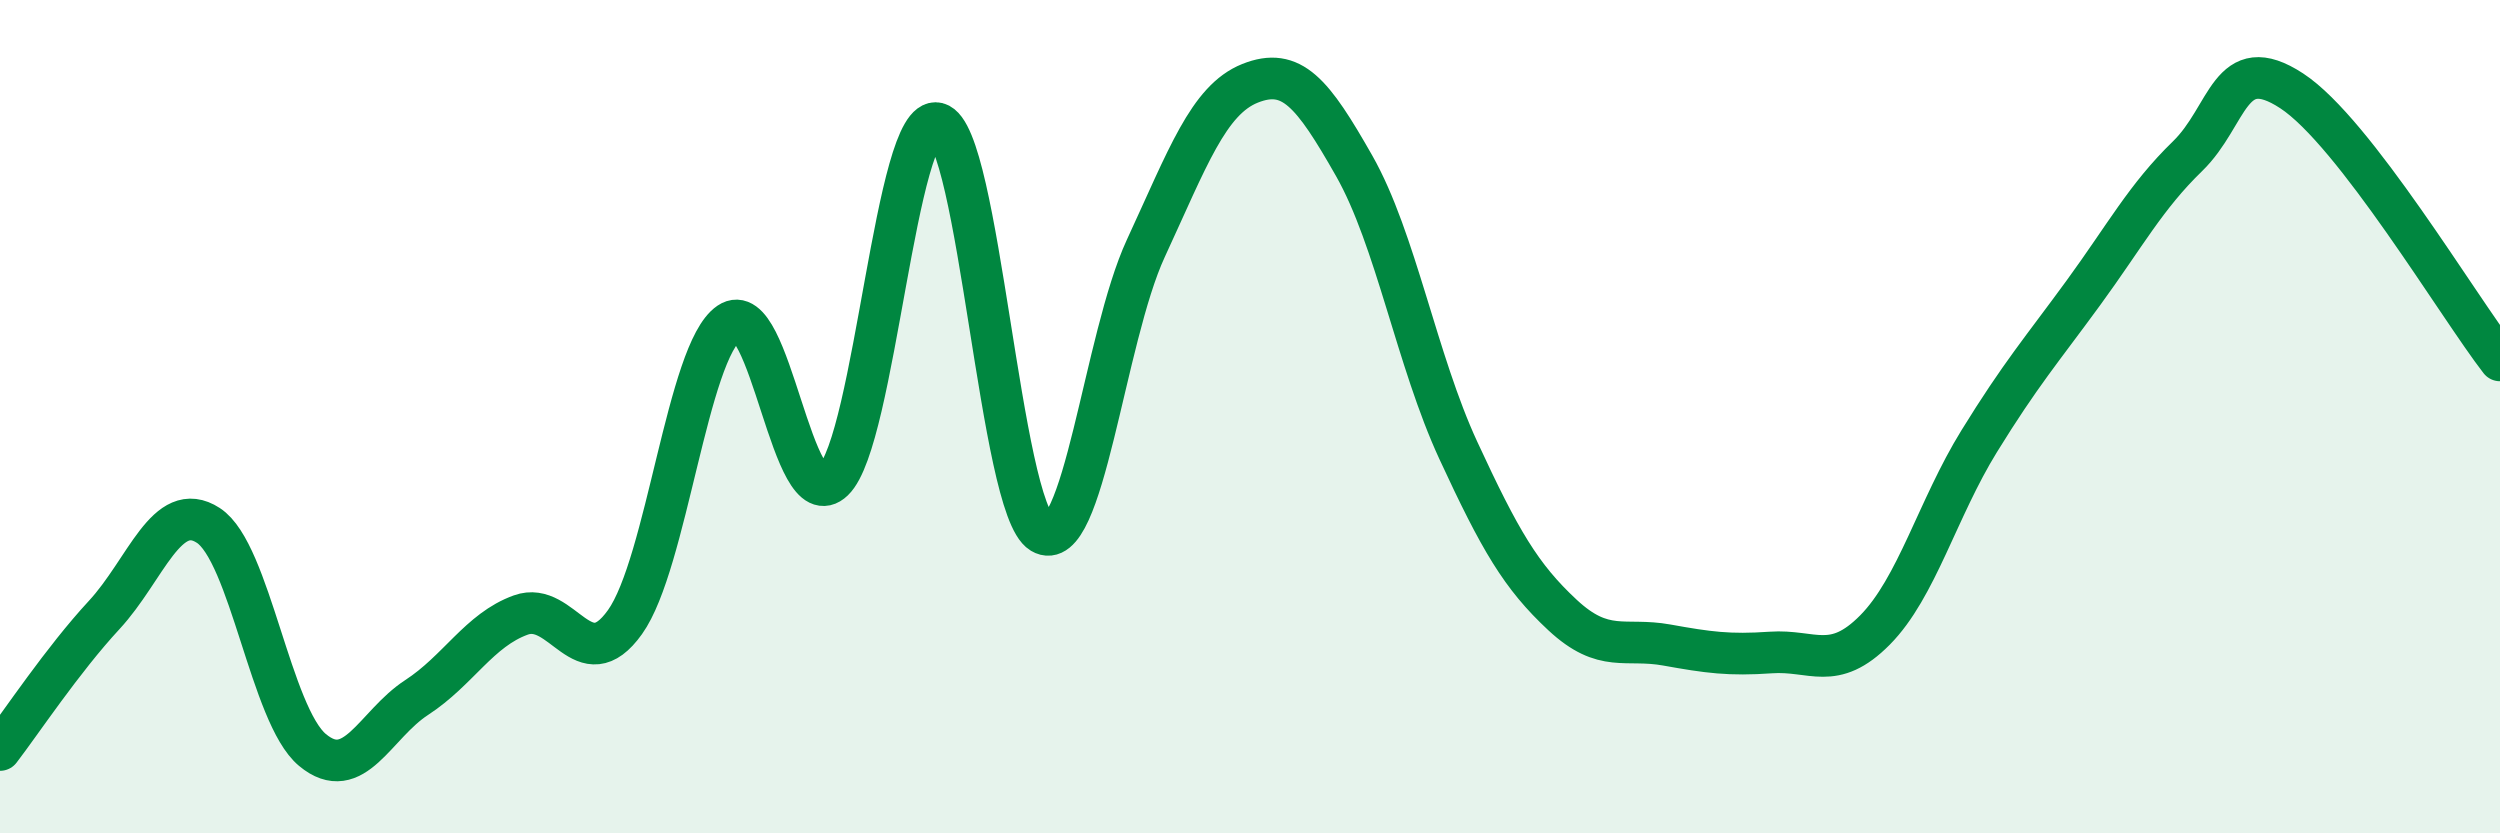
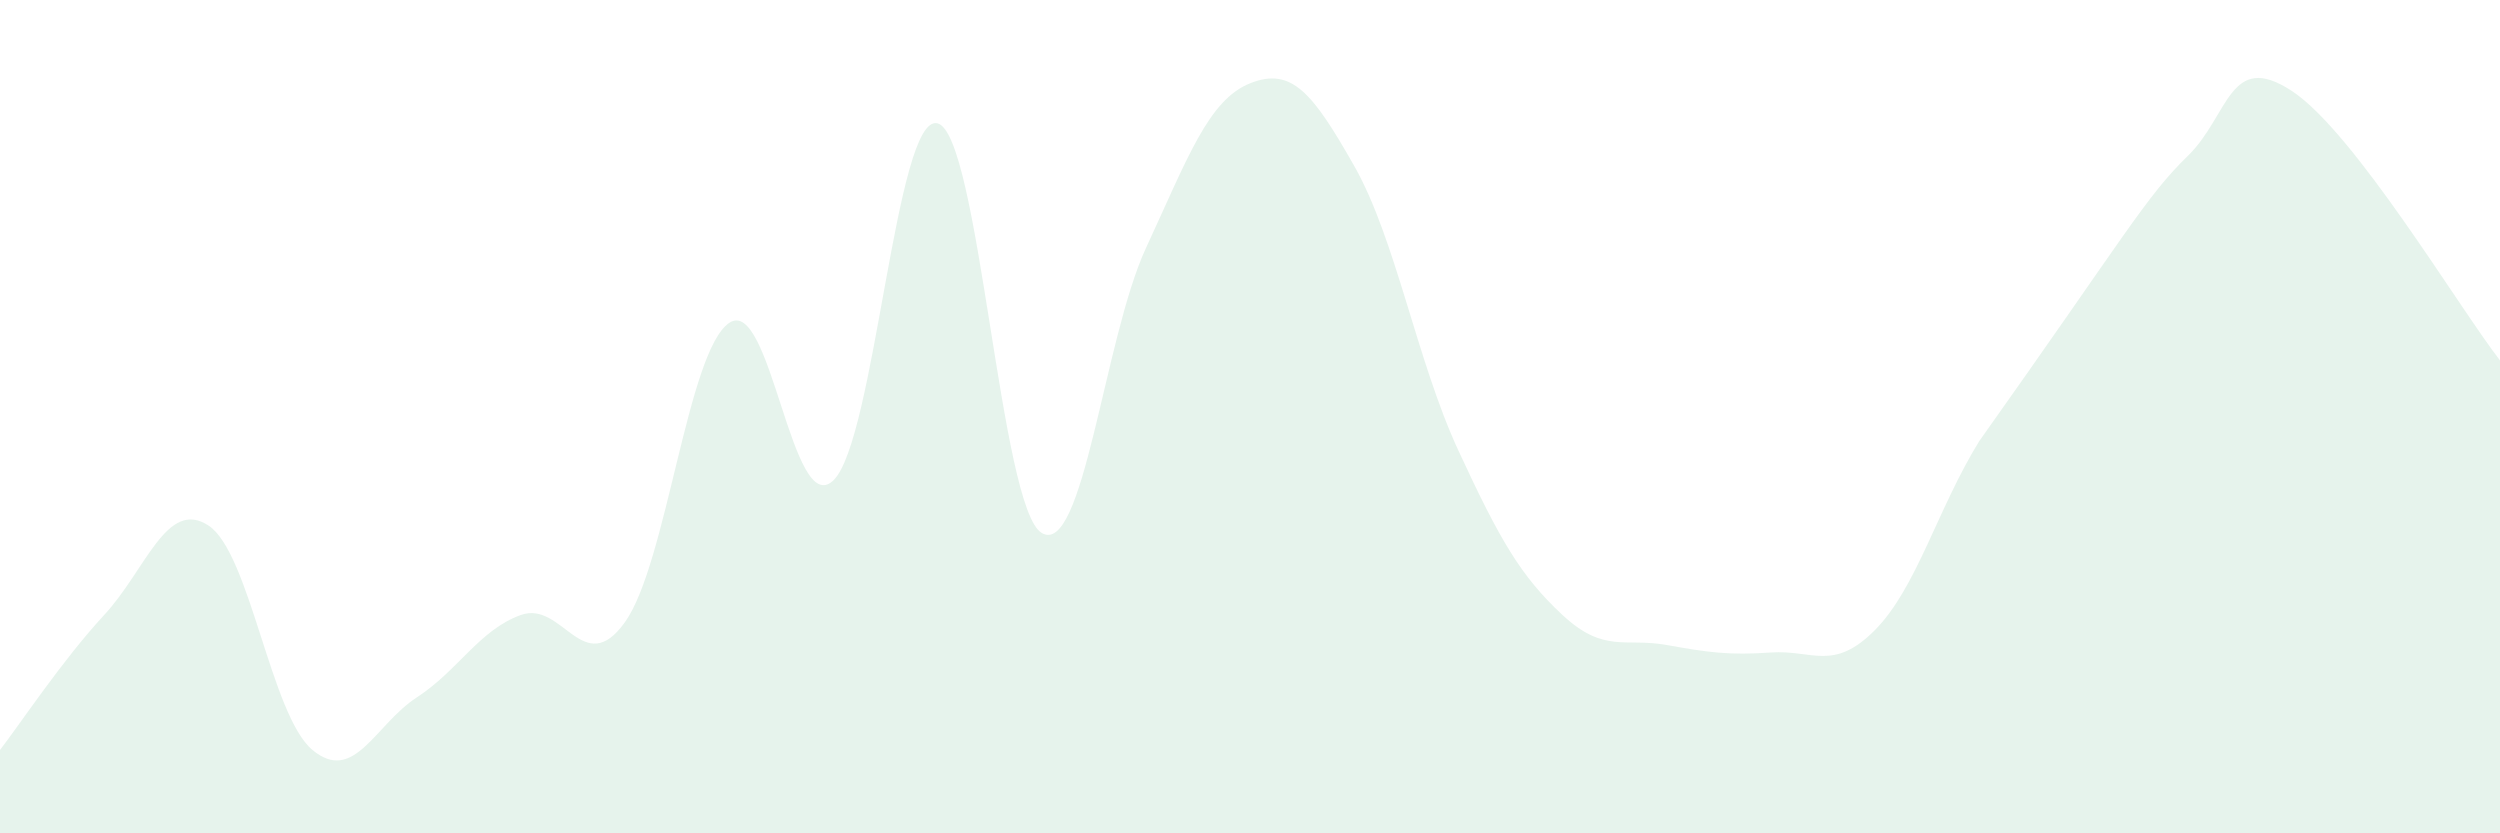
<svg xmlns="http://www.w3.org/2000/svg" width="60" height="20" viewBox="0 0 60 20">
-   <path d="M 0,18 C 0.5,17.35 1.5,15.84 2.5,14.76 C 3.5,13.68 4,11.96 5,12.61 C 6,13.26 6.5,17.17 7.5,18 C 8.5,18.83 9,17.39 10,16.74 C 11,16.09 11.5,15.12 12.5,14.76 C 13.5,14.4 14,16.33 15,14.93 C 16,13.53 16.5,8.43 17.5,7.75 C 18.5,7.07 19,12.49 20,11.53 C 21,10.57 21.5,2.71 22.5,2.96 C 23.5,3.21 24,12.19 25,12.79 C 26,13.39 26.5,8.12 27.5,5.96 C 28.5,3.8 29,2.4 30,2 C 31,1.6 31.5,2.22 32.5,3.98 C 33.5,5.74 34,8.65 35,10.81 C 36,12.97 36.5,13.83 37.5,14.76 C 38.5,15.69 39,15.3 40,15.48 C 41,15.66 41.5,15.73 42.5,15.66 C 43.5,15.59 44,16.13 45,15.12 C 46,14.11 46.5,12.21 47.5,10.59 C 48.5,8.97 49,8.4 50,7.03 C 51,5.66 51.5,4.72 52.5,3.75 C 53.5,2.78 53.5,1.2 55,2.18 C 56.5,3.16 59,7.36 60,8.65L60 20L0 20Z" fill="#008740" opacity="0.1" stroke-linecap="round" stroke-linejoin="round" />
-   <path d="M 0,18 C 0.5,17.35 1.5,15.84 2.5,14.76 C 3.5,13.68 4,11.96 5,12.61 C 6,13.26 6.5,17.17 7.5,18 C 8.5,18.83 9,17.39 10,16.74 C 11,16.09 11.5,15.12 12.5,14.76 C 13.5,14.4 14,16.33 15,14.93 C 16,13.53 16.5,8.43 17.5,7.75 C 18.5,7.07 19,12.49 20,11.53 C 21,10.57 21.5,2.71 22.5,2.96 C 23.5,3.21 24,12.19 25,12.79 C 26,13.39 26.5,8.12 27.5,5.96 C 28.5,3.8 29,2.4 30,2 C 31,1.6 31.5,2.22 32.5,3.98 C 33.5,5.74 34,8.65 35,10.81 C 36,12.97 36.5,13.83 37.5,14.76 C 38.5,15.69 39,15.3 40,15.48 C 41,15.66 41.5,15.73 42.5,15.66 C 43.5,15.59 44,16.13 45,15.12 C 46,14.11 46.5,12.21 47.5,10.59 C 48.5,8.97 49,8.4 50,7.03 C 51,5.66 51.5,4.72 52.5,3.75 C 53.5,2.78 53.5,1.2 55,2.18 C 56.5,3.16 59,7.36 60,8.65" stroke="#008740" stroke-width="1" fill="none" stroke-linecap="round" stroke-linejoin="round" />
+   <path d="M 0,18 C 0.5,17.35 1.5,15.84 2.5,14.76 C 3.5,13.68 4,11.96 5,12.61 C 6,13.26 6.5,17.17 7.5,18 C 8.5,18.83 9,17.39 10,16.74 C 11,16.09 11.5,15.12 12.5,14.76 C 13.5,14.4 14,16.33 15,14.93 C 16,13.53 16.5,8.43 17.5,7.75 C 18.5,7.07 19,12.49 20,11.53 C 21,10.57 21.5,2.71 22.5,2.96 C 23.5,3.21 24,12.19 25,12.79 C 26,13.39 26.5,8.12 27.5,5.96 C 28.5,3.8 29,2.4 30,2 C 31,1.6 31.5,2.22 32.5,3.98 C 33.5,5.74 34,8.65 35,10.81 C 36,12.97 36.5,13.83 37.5,14.76 C 38.5,15.69 39,15.3 40,15.48 C 41,15.66 41.5,15.73 42.5,15.66 C 43.5,15.59 44,16.13 45,15.12 C 46,14.11 46.5,12.21 47.5,10.59 C 51,5.66 51.5,4.72 52.5,3.75 C 53.5,2.78 53.5,1.2 55,2.18 C 56.5,3.16 59,7.36 60,8.65L60 20L0 20Z" fill="#008740" opacity="0.1" stroke-linecap="round" stroke-linejoin="round" />
</svg>